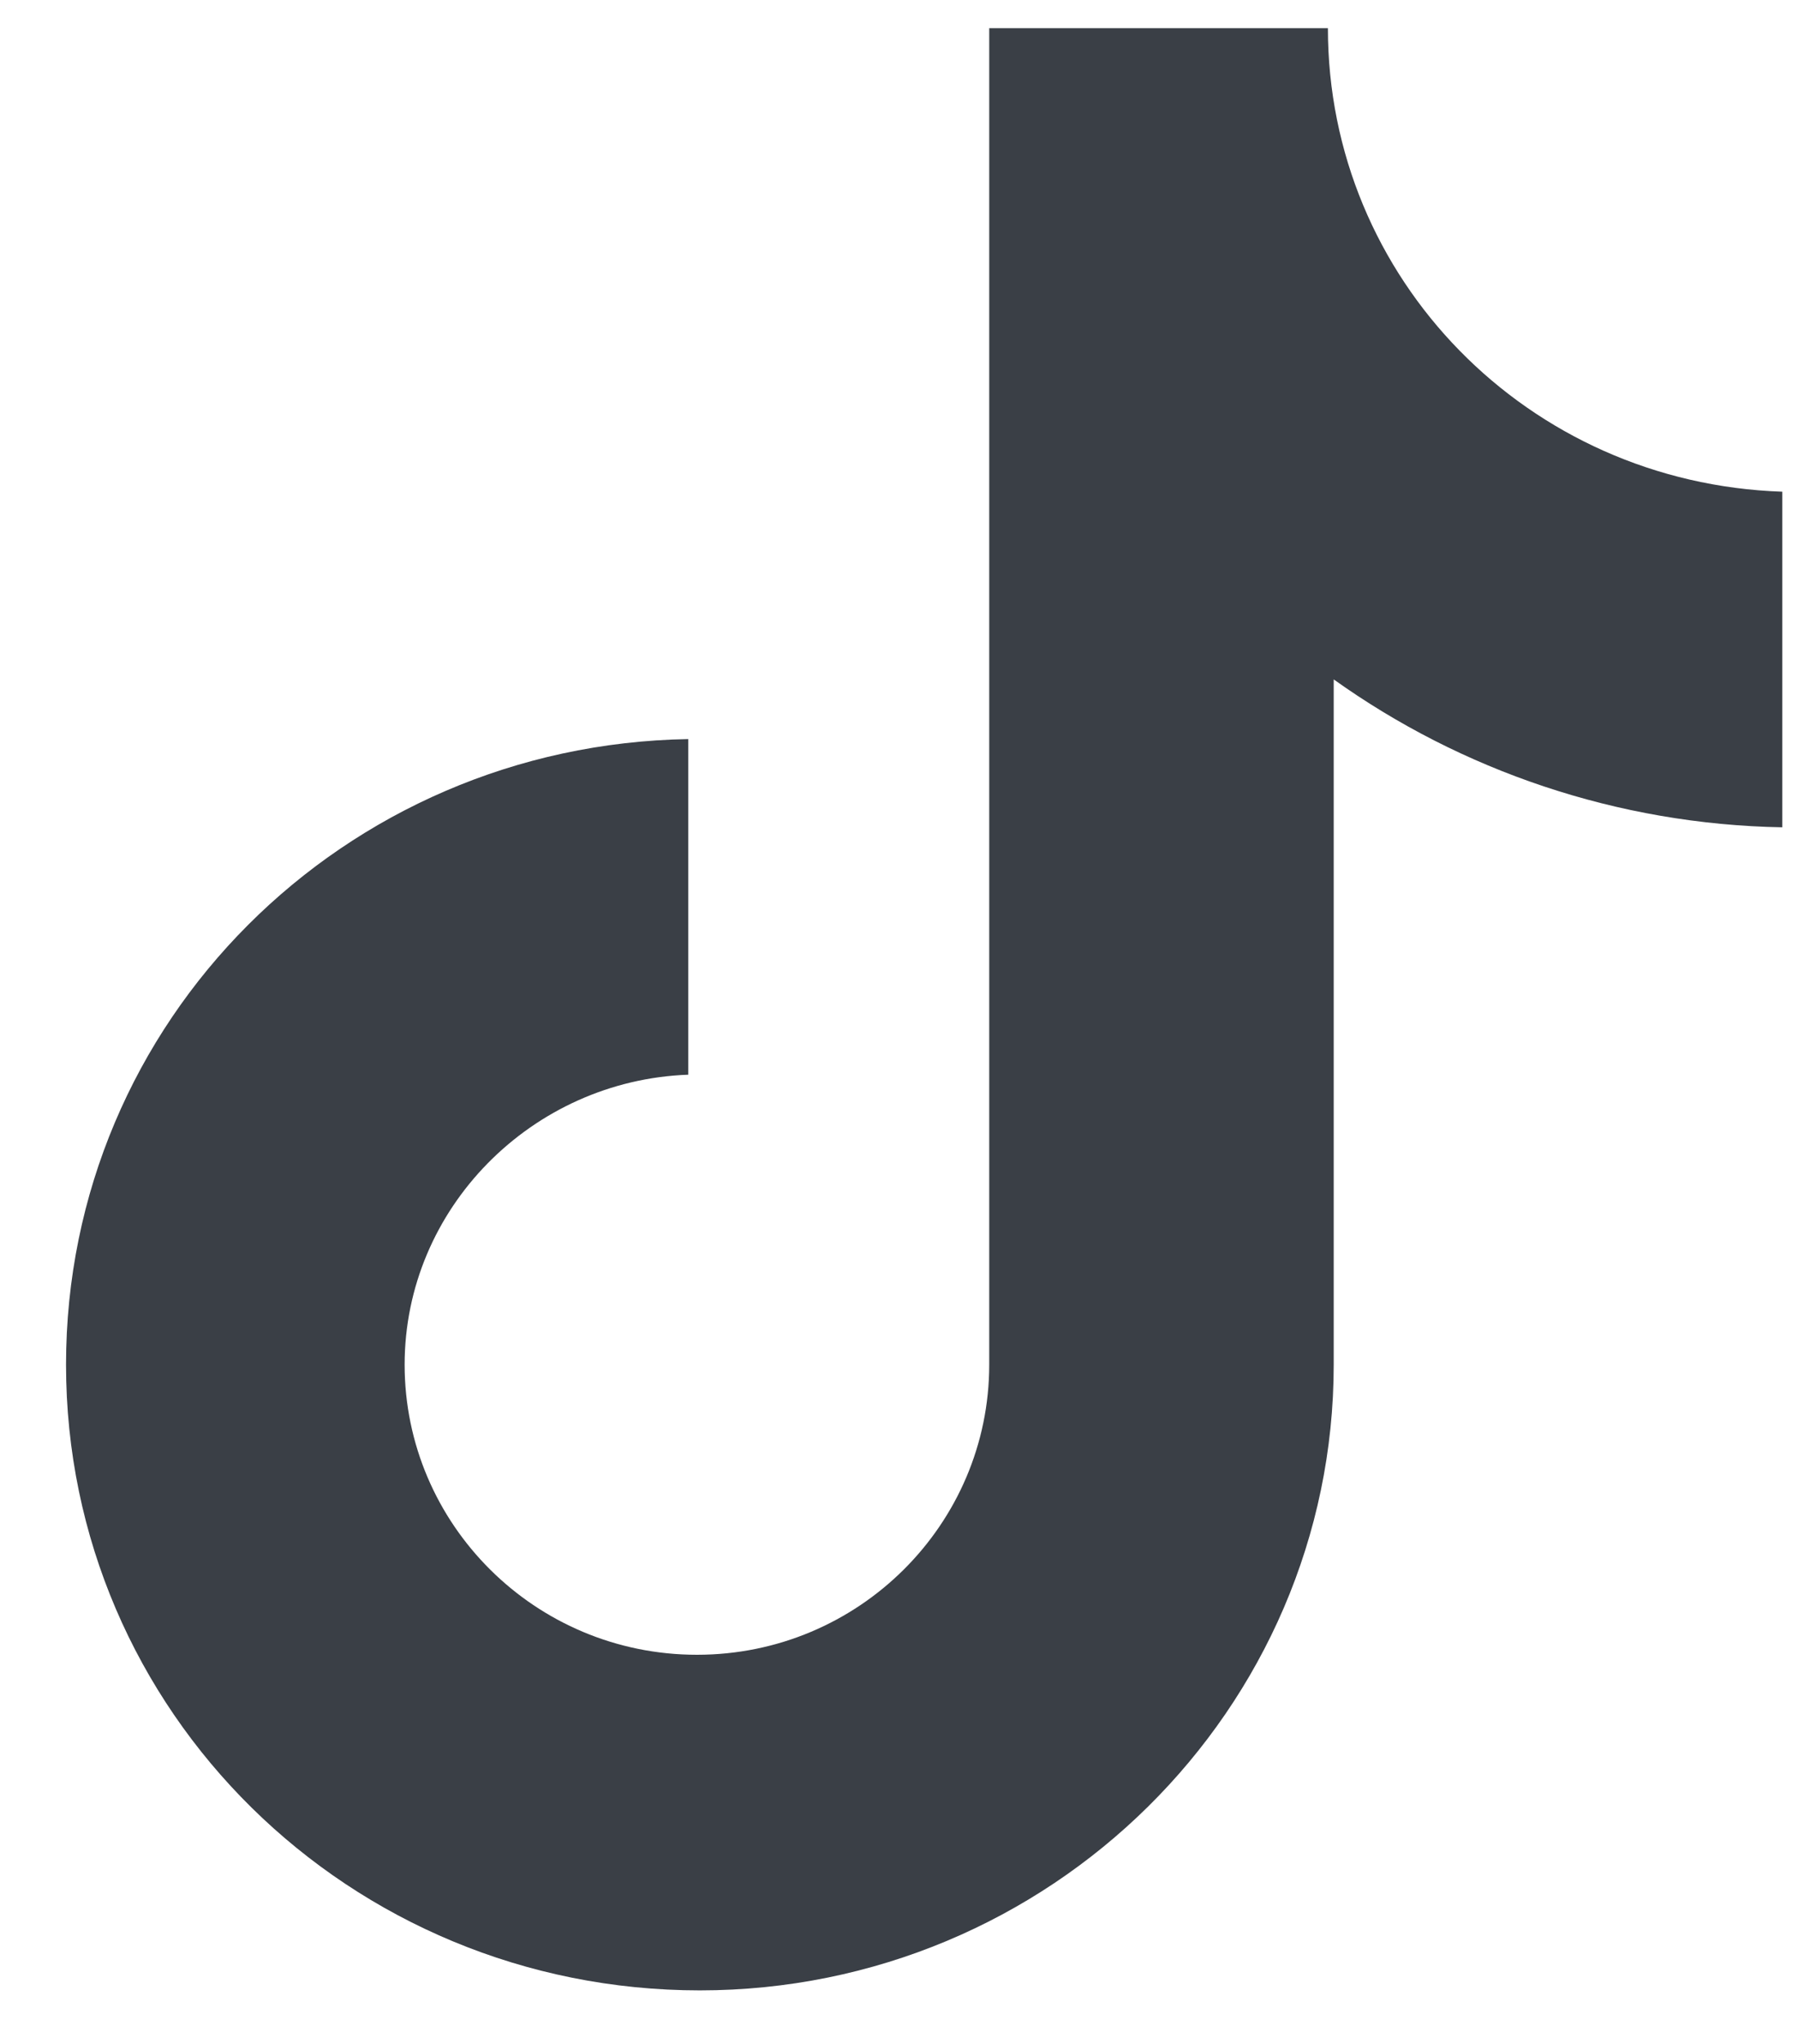
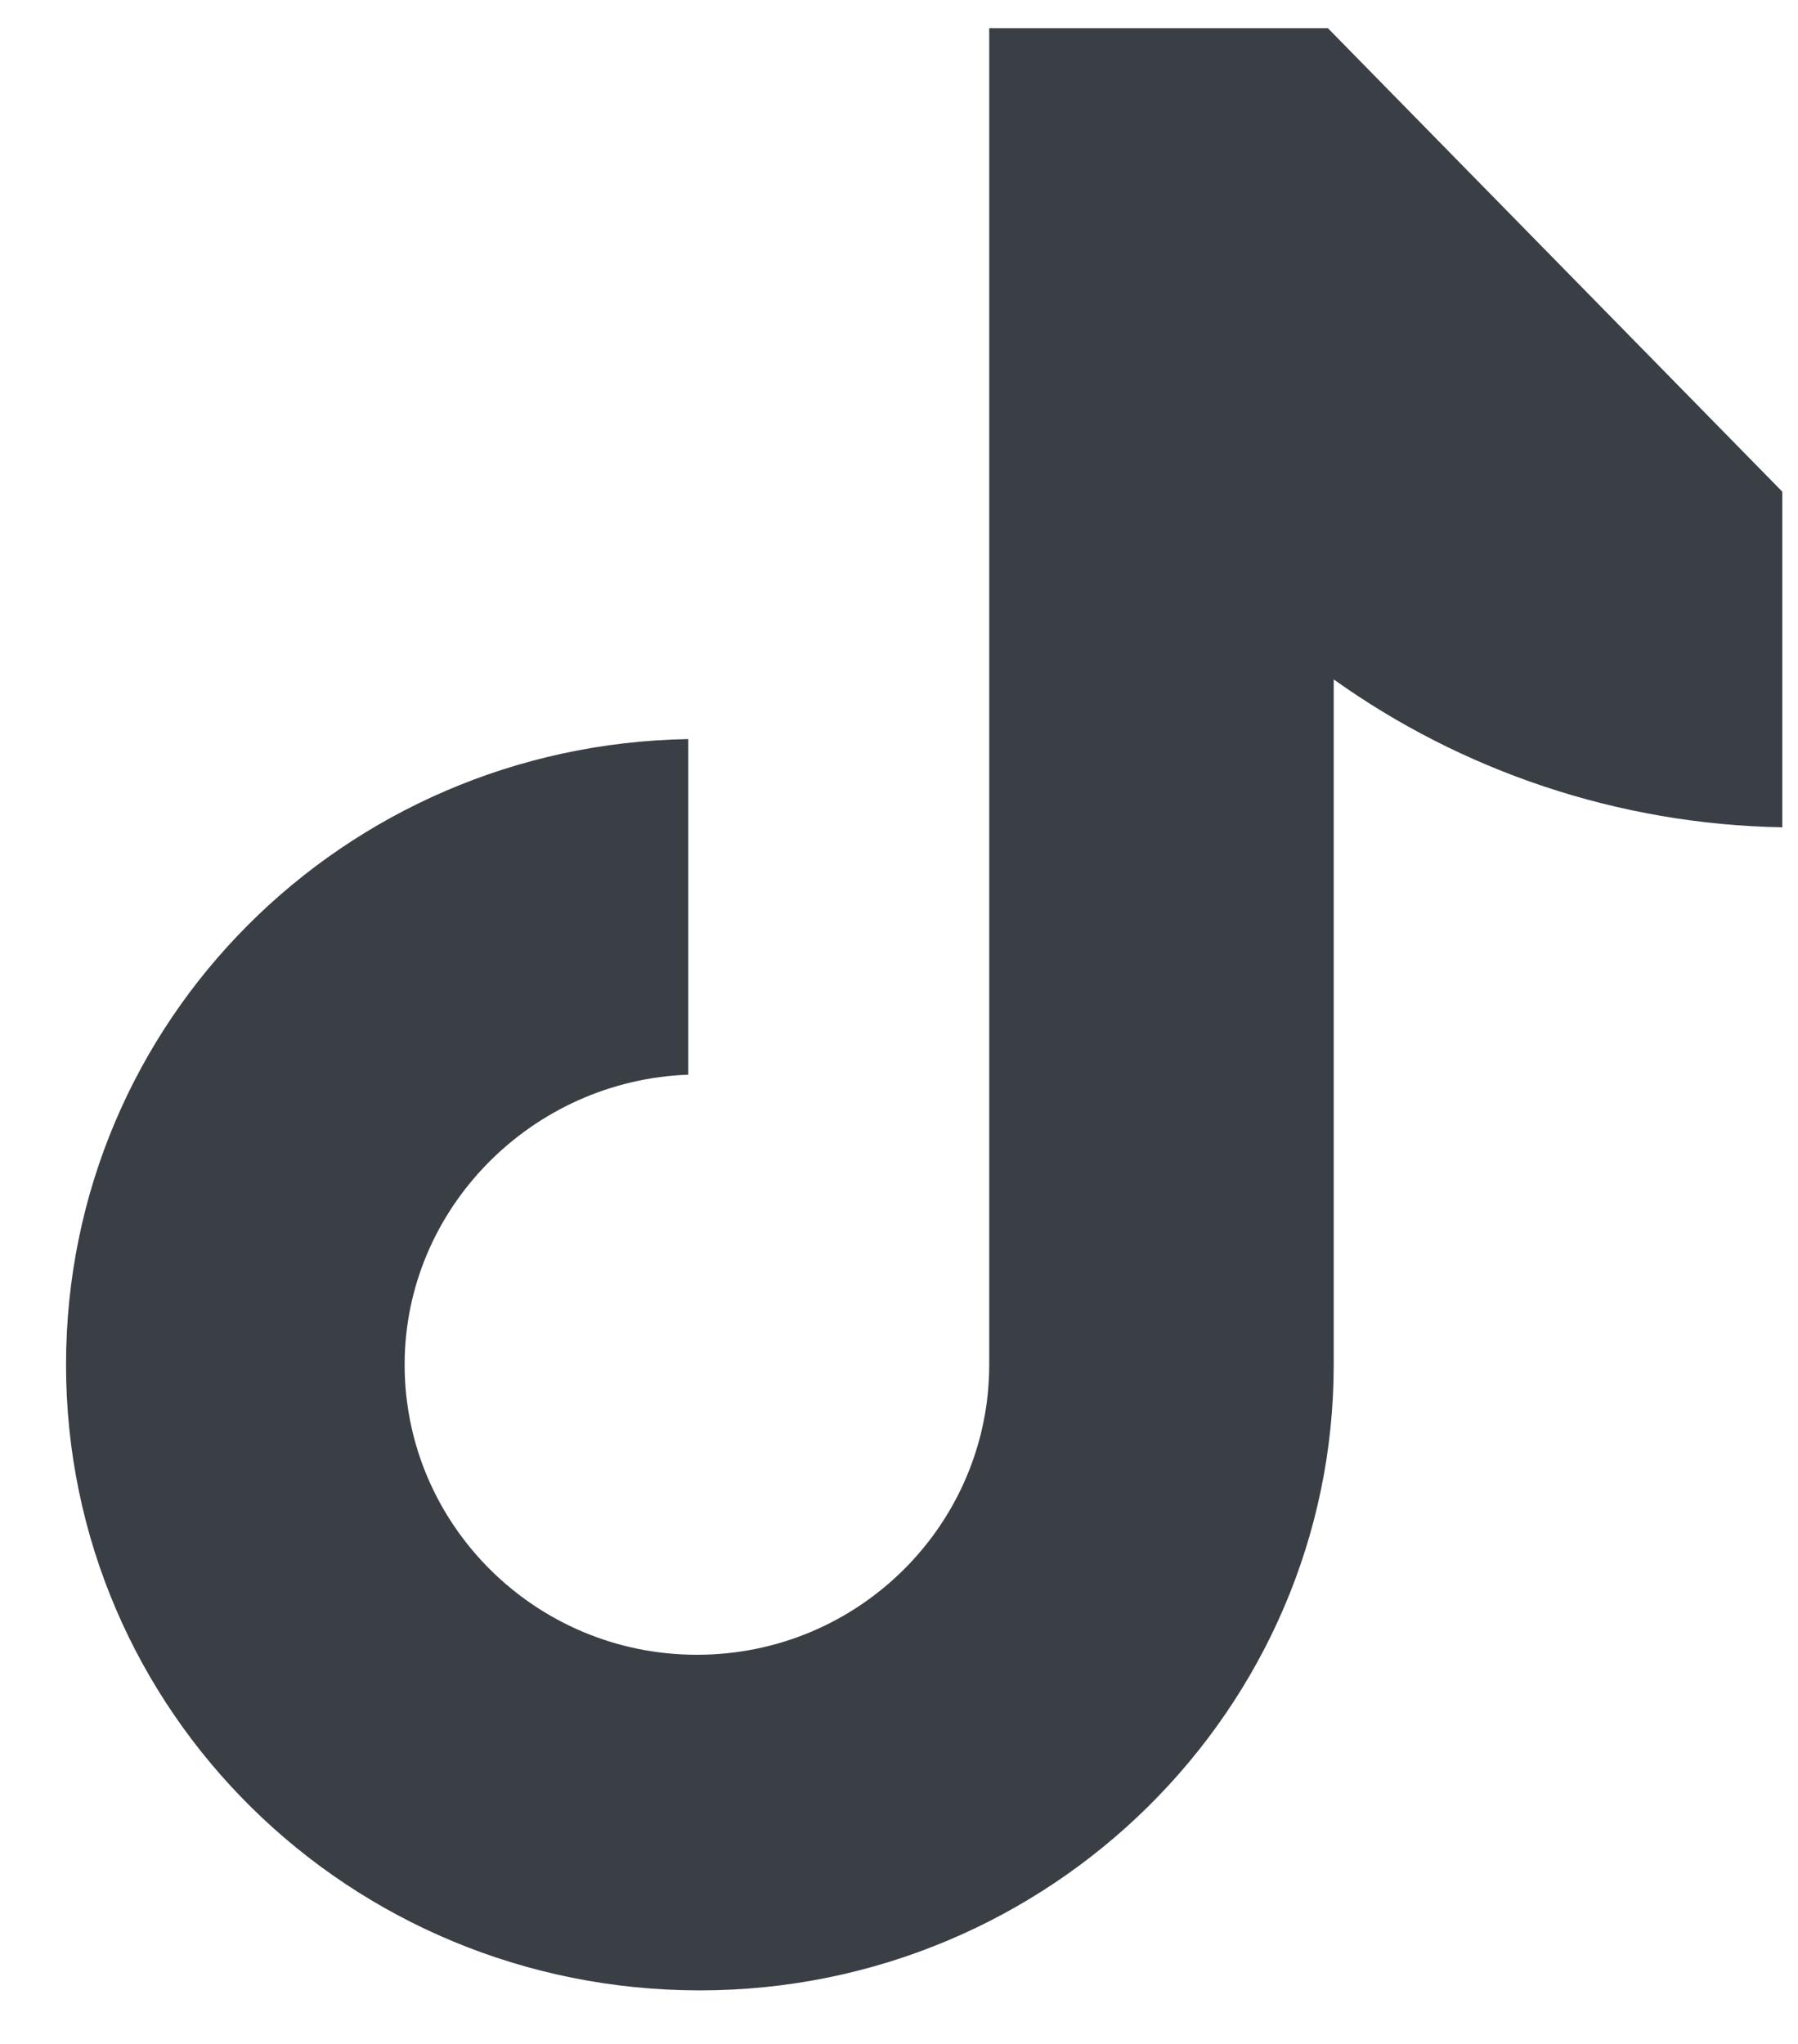
<svg xmlns="http://www.w3.org/2000/svg" width="22" height="25" viewBox="0 0 22 25" fill="none">
-   <path d="M16.248 0.345H12.104V16.692C12.104 18.64 10.511 20.24 8.528 20.24C6.545 20.24 4.951 18.64 4.951 16.692C4.951 14.78 6.509 13.214 8.421 13.145V9.04C4.207 9.11 0.808 12.484 0.808 16.692C0.808 20.936 4.278 24.345 8.563 24.345C12.848 24.345 16.319 20.901 16.319 16.692V8.31C17.877 9.423 19.789 10.084 21.808 10.119V6.014C18.691 5.91 16.248 3.406 16.248 0.345Z" fill="#3A3F46" />
+   <path d="M16.248 0.345H12.104V16.692C12.104 18.64 10.511 20.24 8.528 20.24C6.545 20.24 4.951 18.64 4.951 16.692C4.951 14.78 6.509 13.214 8.421 13.145V9.04C4.207 9.11 0.808 12.484 0.808 16.692C0.808 20.936 4.278 24.345 8.563 24.345C12.848 24.345 16.319 20.901 16.319 16.692V8.31C17.877 9.423 19.789 10.084 21.808 10.119V6.014Z" fill="#3A3F46" />
</svg>